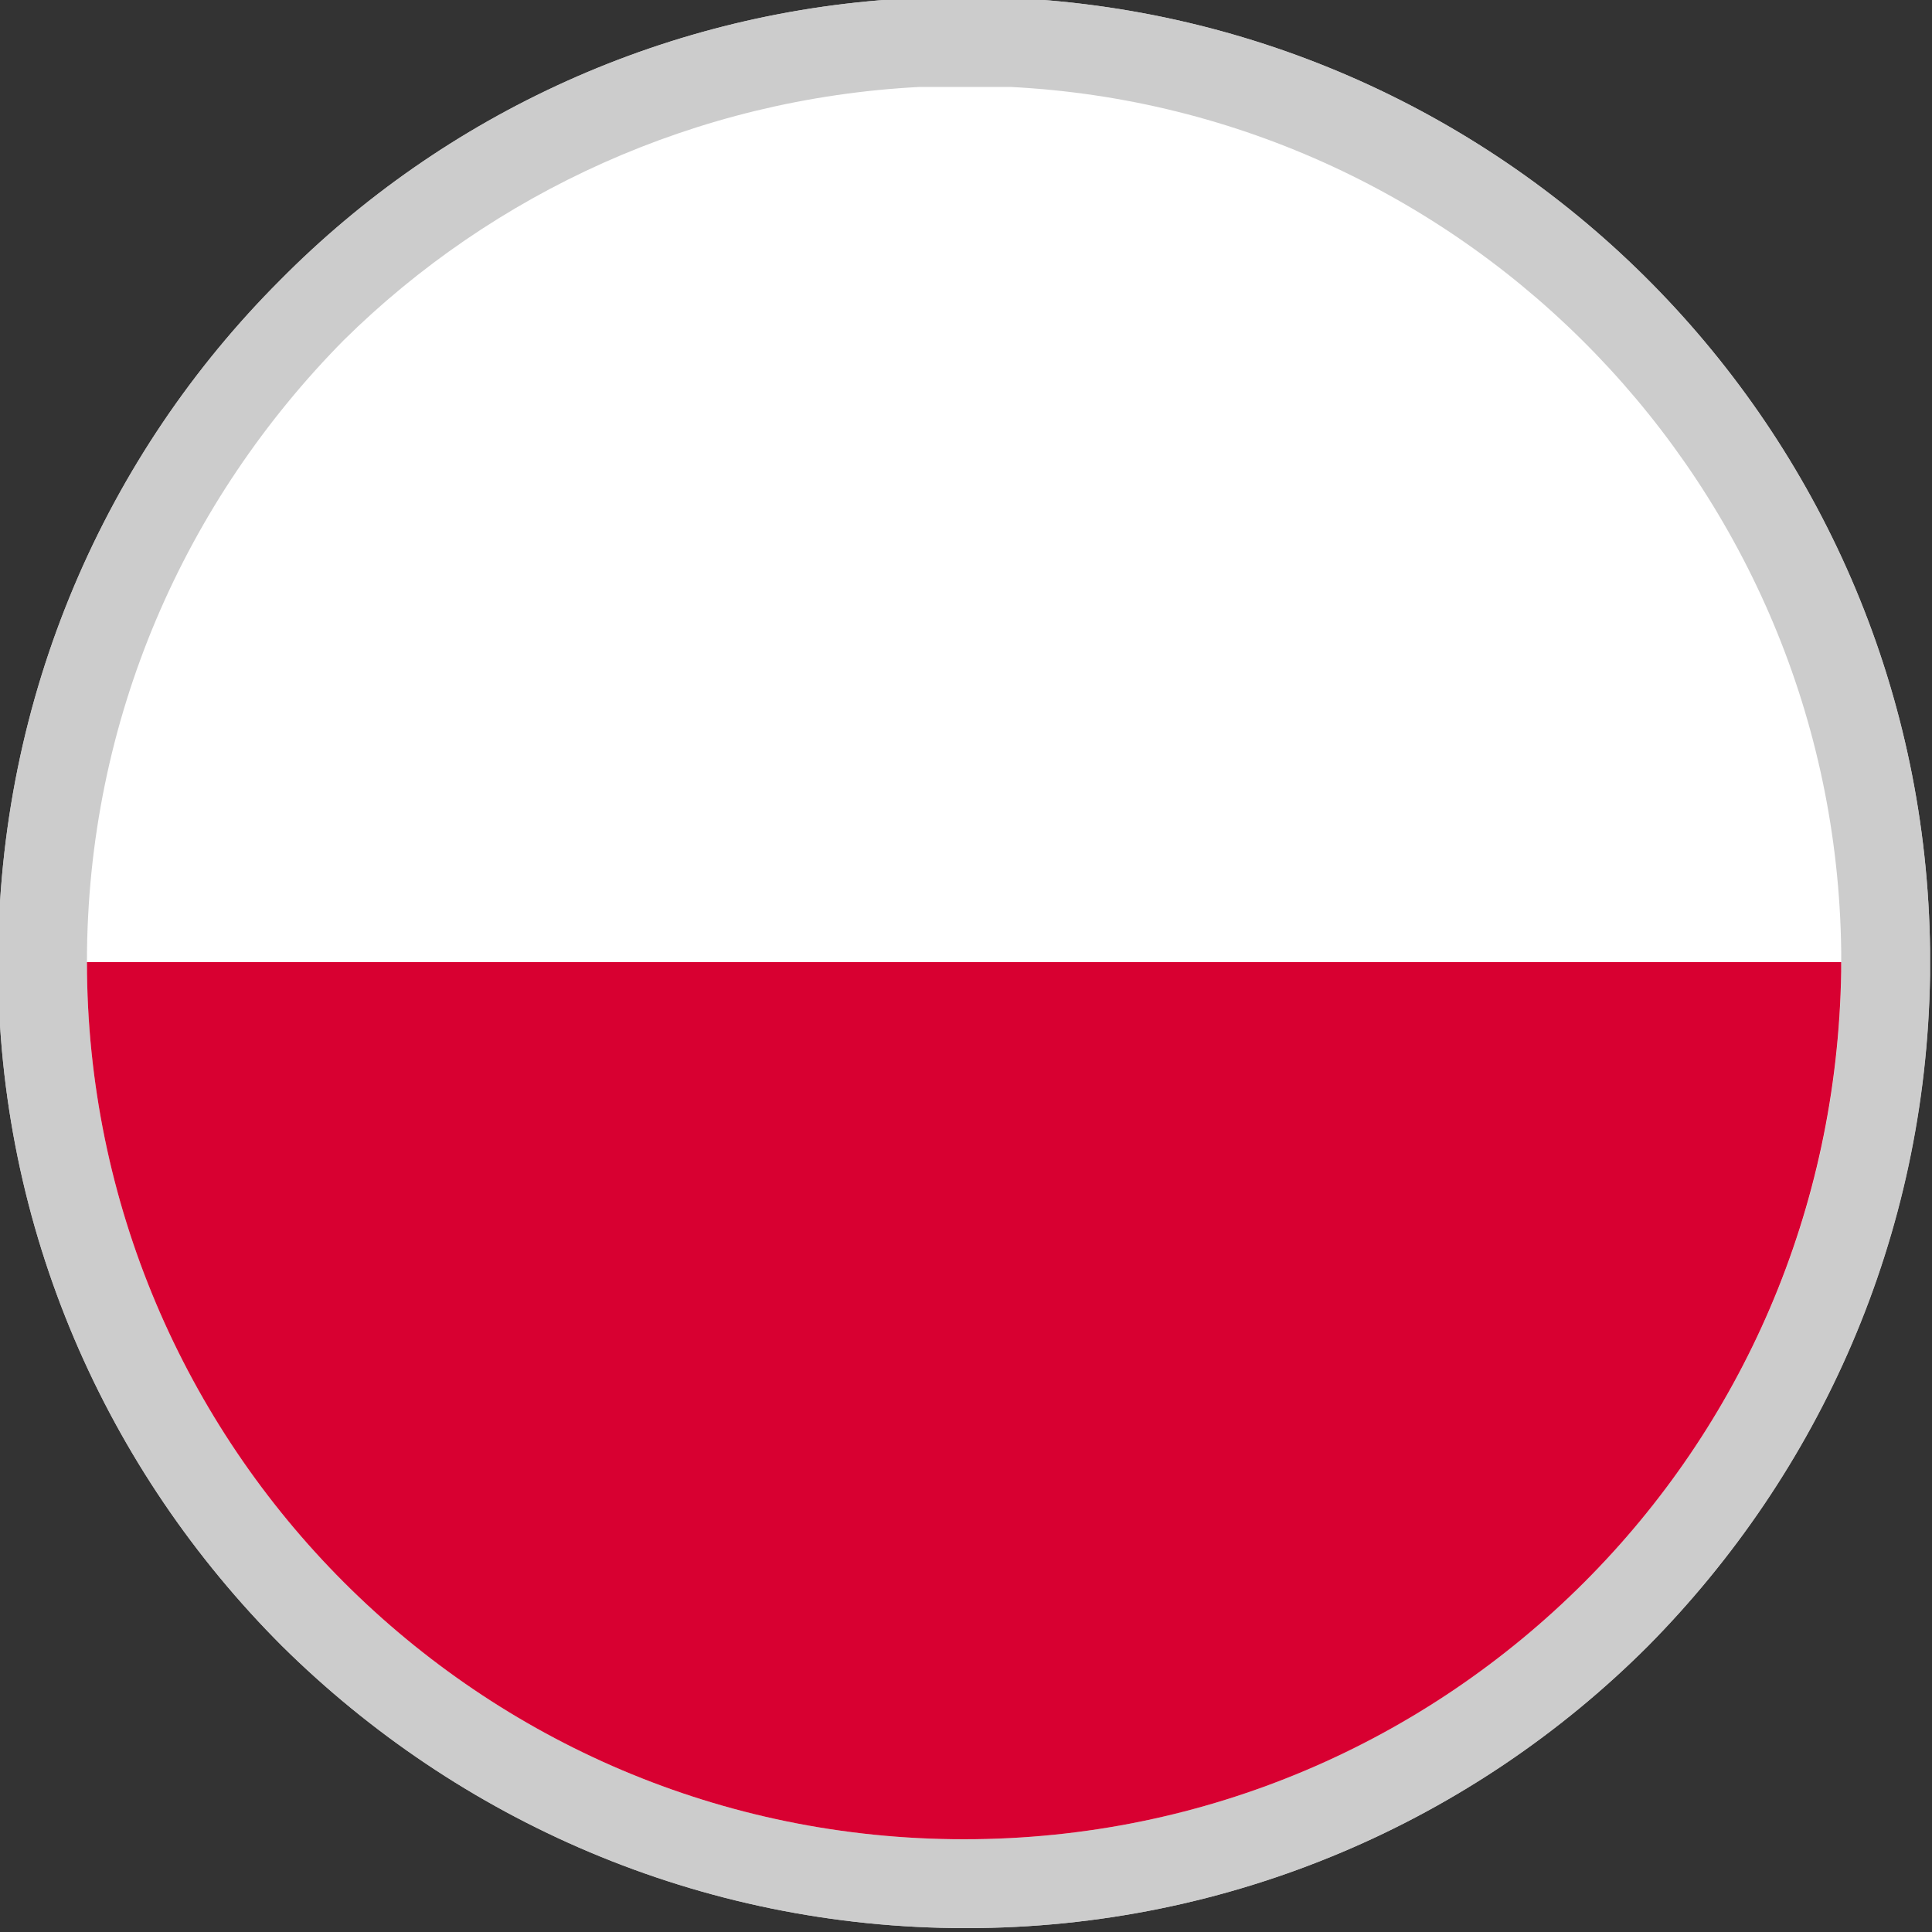
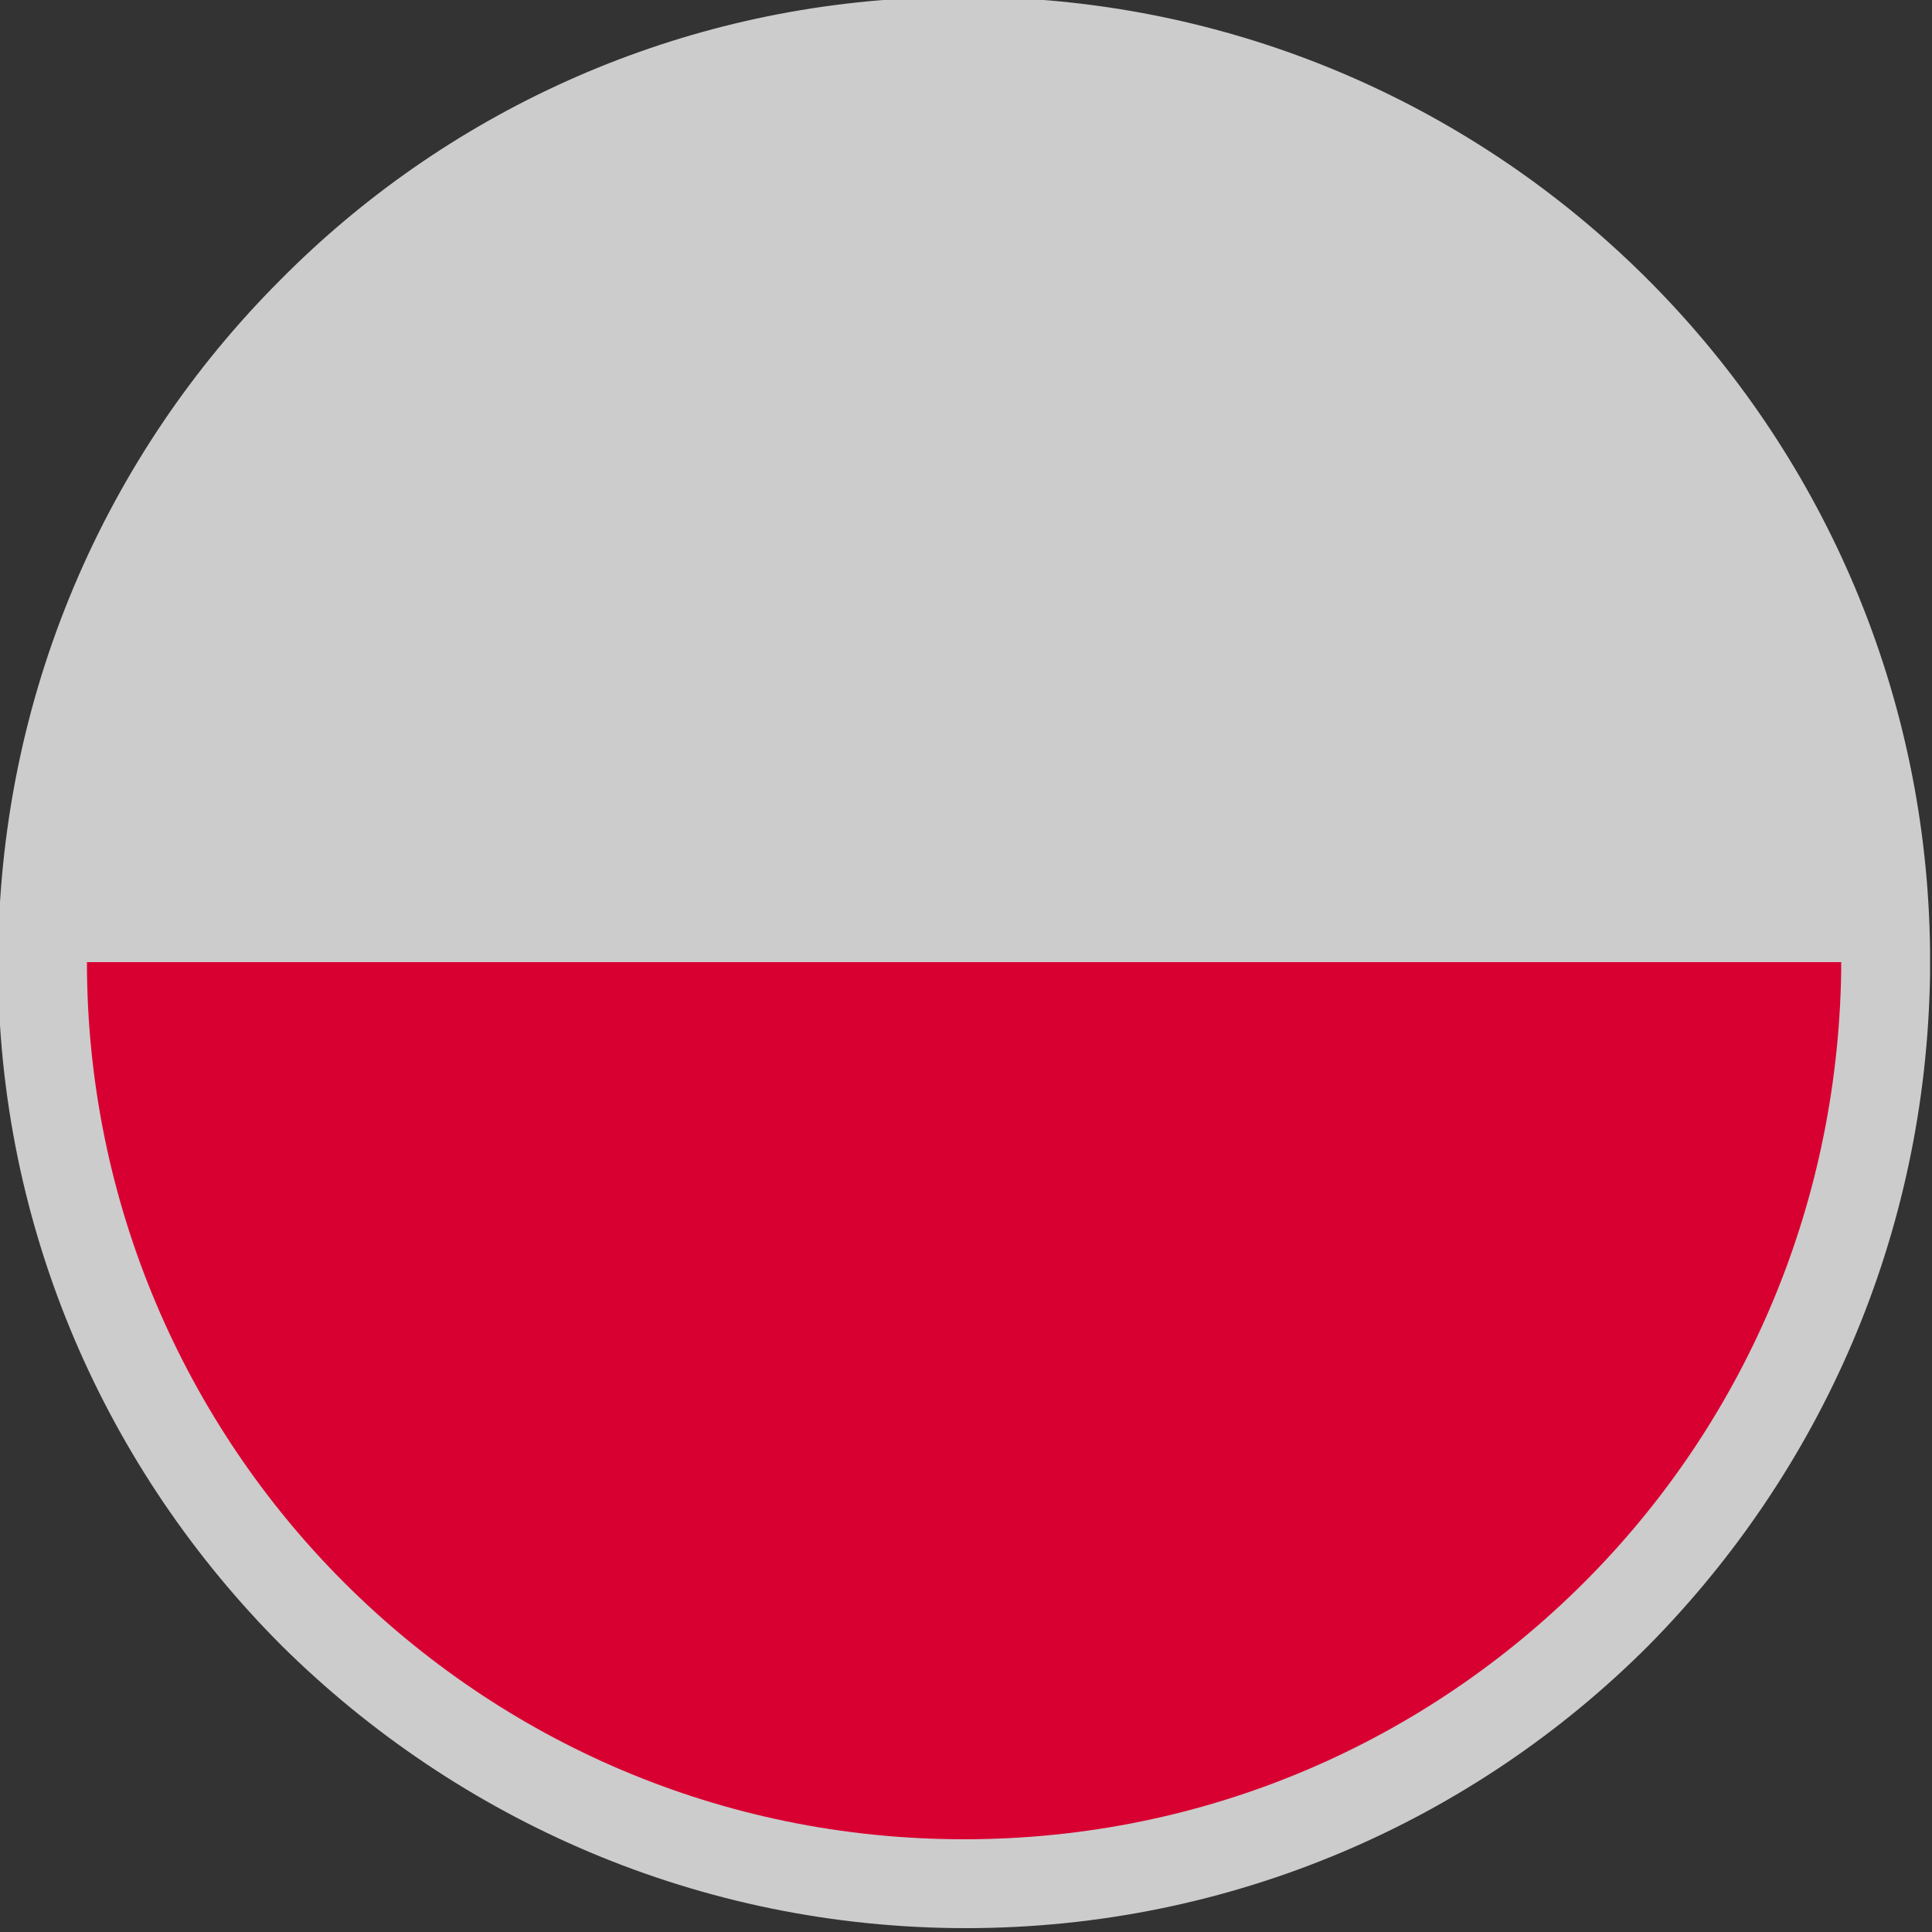
<svg xmlns="http://www.w3.org/2000/svg" xmlns:xlink="http://www.w3.org/1999/xlink" version="1.1" id="Layer_1" x="0px" y="0px" viewBox="0 0 100 100" style="enable-background:new 0 0 100 100;" xml:space="preserve">
  <rect x="0" y="0" width="100" height="100" fill="#333333" stroke="none" />
  <style type="text/css">
	.st0{fill:#CCCCCC;}
	.st1{fill:#FFFFFF;}
	.st2{fill:#D80031;}
	.st3{opacity:0.74;}
</style>
  <g>
    <g>
      <path class="st0" d="M-0.1,49.9L-0.1,49.9c0-13.9,5.6-26.4,14.6-35.4C23,5.9,34.6,0.5,47.3-0.1c0.9-0.1,1.7-0.1,2.6-0.1    c0.9,0,1.7,0,2.6,0.1c26.2,1.3,47.1,22.8,47.4,49.3c0,0.2,0,0.4,0,0.6c0,0.2,0,0.4,0,0.6C99.7,64,94.2,76.2,85.3,85.2    c-9,9-21.5,14.6-35.3,14.6s-26.3-5.6-35.4-14.6C5.5,76.1-0.1,63.6-0.1,49.9z" />
-       <path class="st0" d="M-0.1,49.9L-0.1,49.9c0-13.9,5.6-26.4,14.6-35.4C23,5.9,34.6,0.5,47.3-0.1h5.2c26.2,1.3,47.1,22.8,47.4,49.3    v1.3C99.7,64,94.2,76.2,85.3,85.2c-9,9-21.5,14.6-35.3,14.6s-26.3-5.6-35.4-14.6C5.5,76.1-0.1,63.6-0.1,49.9z" />
-       <path class="st1" d="M4.5,49.8L4.5,49.8c0-12.6,5.1-23.9,13.3-32.2C25.5,10,36,5.1,47.6,4.5h4.7C76,5.7,95,25.2,95.3,49.2v1.2    C95.1,62.7,90.1,73.8,82,81.9c-8.2,8.2-19.5,13.3-32.1,13.3S26,90.1,17.8,81.9S4.5,62.3,4.5,49.8z" />
      <path class="st2" d="M4.5,49.8h90.8v0.5C95.1,62.7,90.1,73.8,82,81.9c-8.2,8.2-19.5,13.3-32.1,13.3S26,90.1,17.8,81.9    S4.5,62.3,4.5,49.8z" />
    </g>
    <g class="st3">
      <g>
        <defs>
          <path id="SVGID_1_" d="M99.9,49.9c0,3.2-0.3,6.2-0.9,9.2c-1.9,10.1-6.8,19.1-13.8,26.1c-7.1,7.1-16.4,12.1-26.8,13.9      c-2.8,0.5-5.6,0.7-8.5,0.7s-5.7-0.2-8.5-0.7c-20.6-3.5-36.8-19.6-40.6-40c-0.6-3-0.9-6-0.9-9.2c0-2.8,0.2-5.6,0.7-8.3      c1.7-10.5,6.7-19.9,13.9-27.1c7.3-7.1,16.6-12,26.9-13.8C44.2,0.2,47,0,49.9,0s5.7,0.2,8.5,0.7c10.4,1.8,19.7,6.8,26.8,13.9      c7.2,7.2,12.2,16.6,13.9,27.1C99.6,44.3,99.9,47.1,99.9,49.9z" />
        </defs>
        <clipPath id="SVGID_2_">
          <use xlink:href="#SVGID_1_" style="overflow:visible;" />
        </clipPath>
      </g>
    </g>
  </g>
</svg>